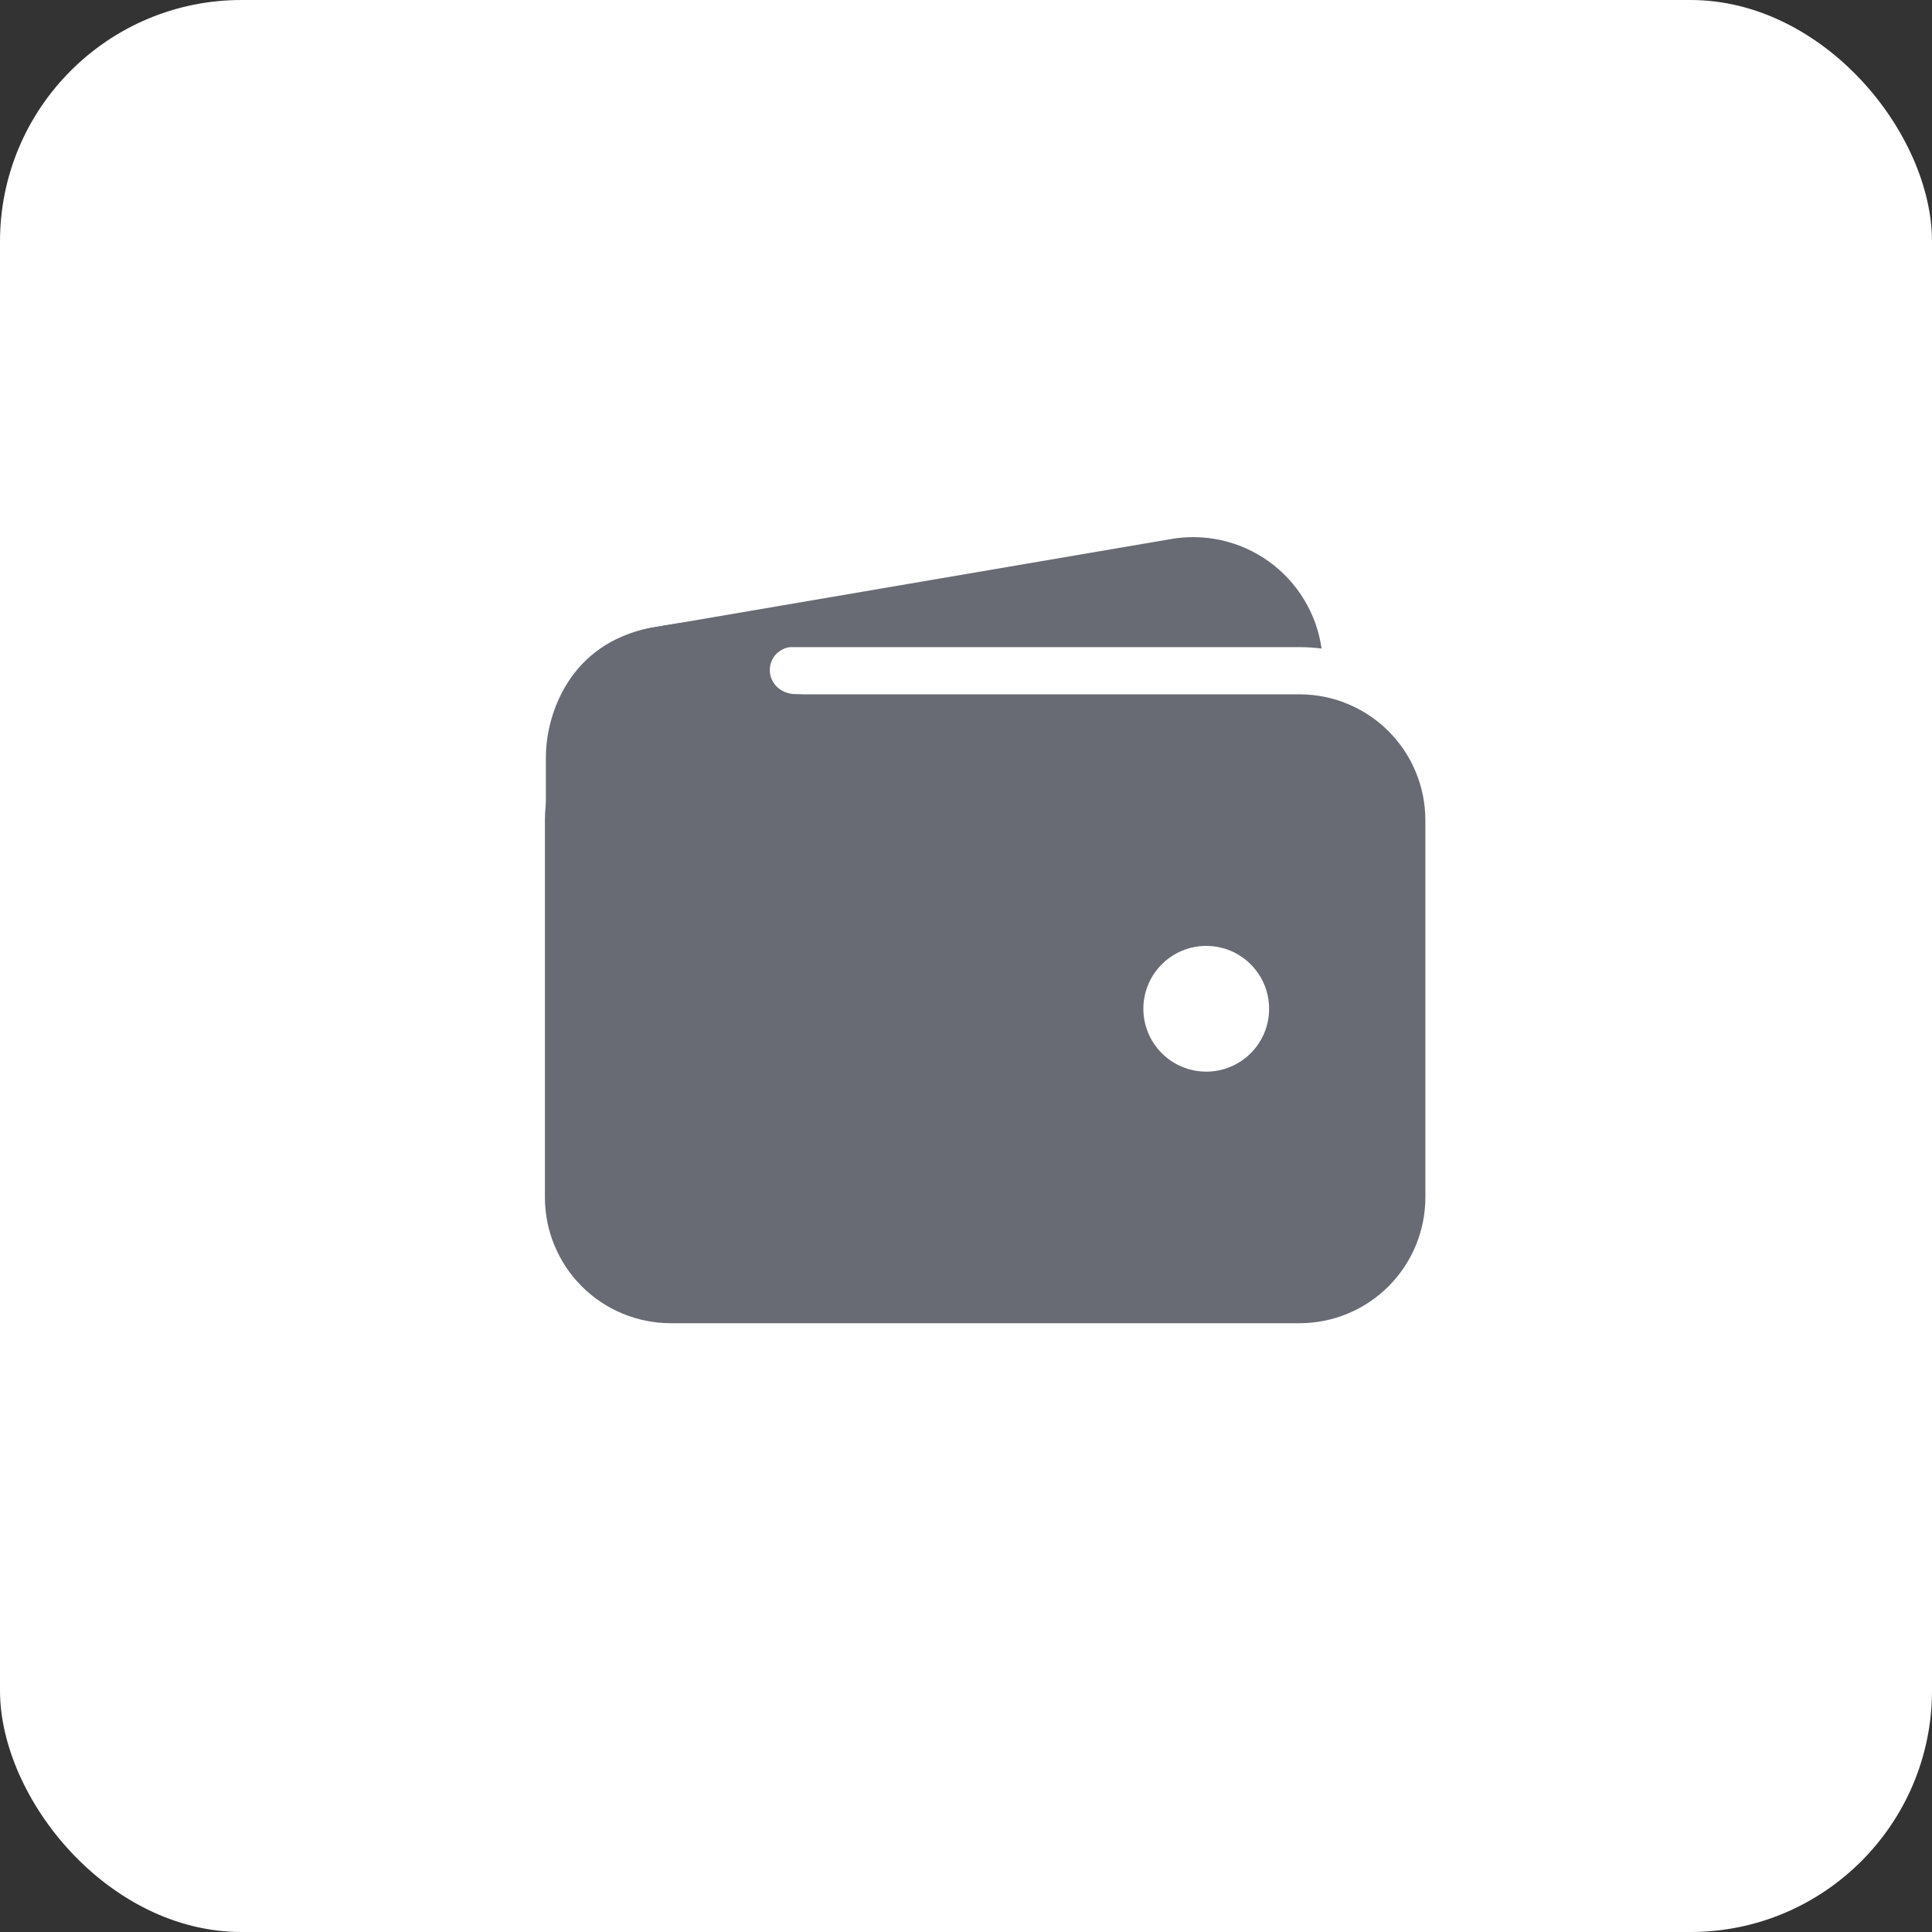
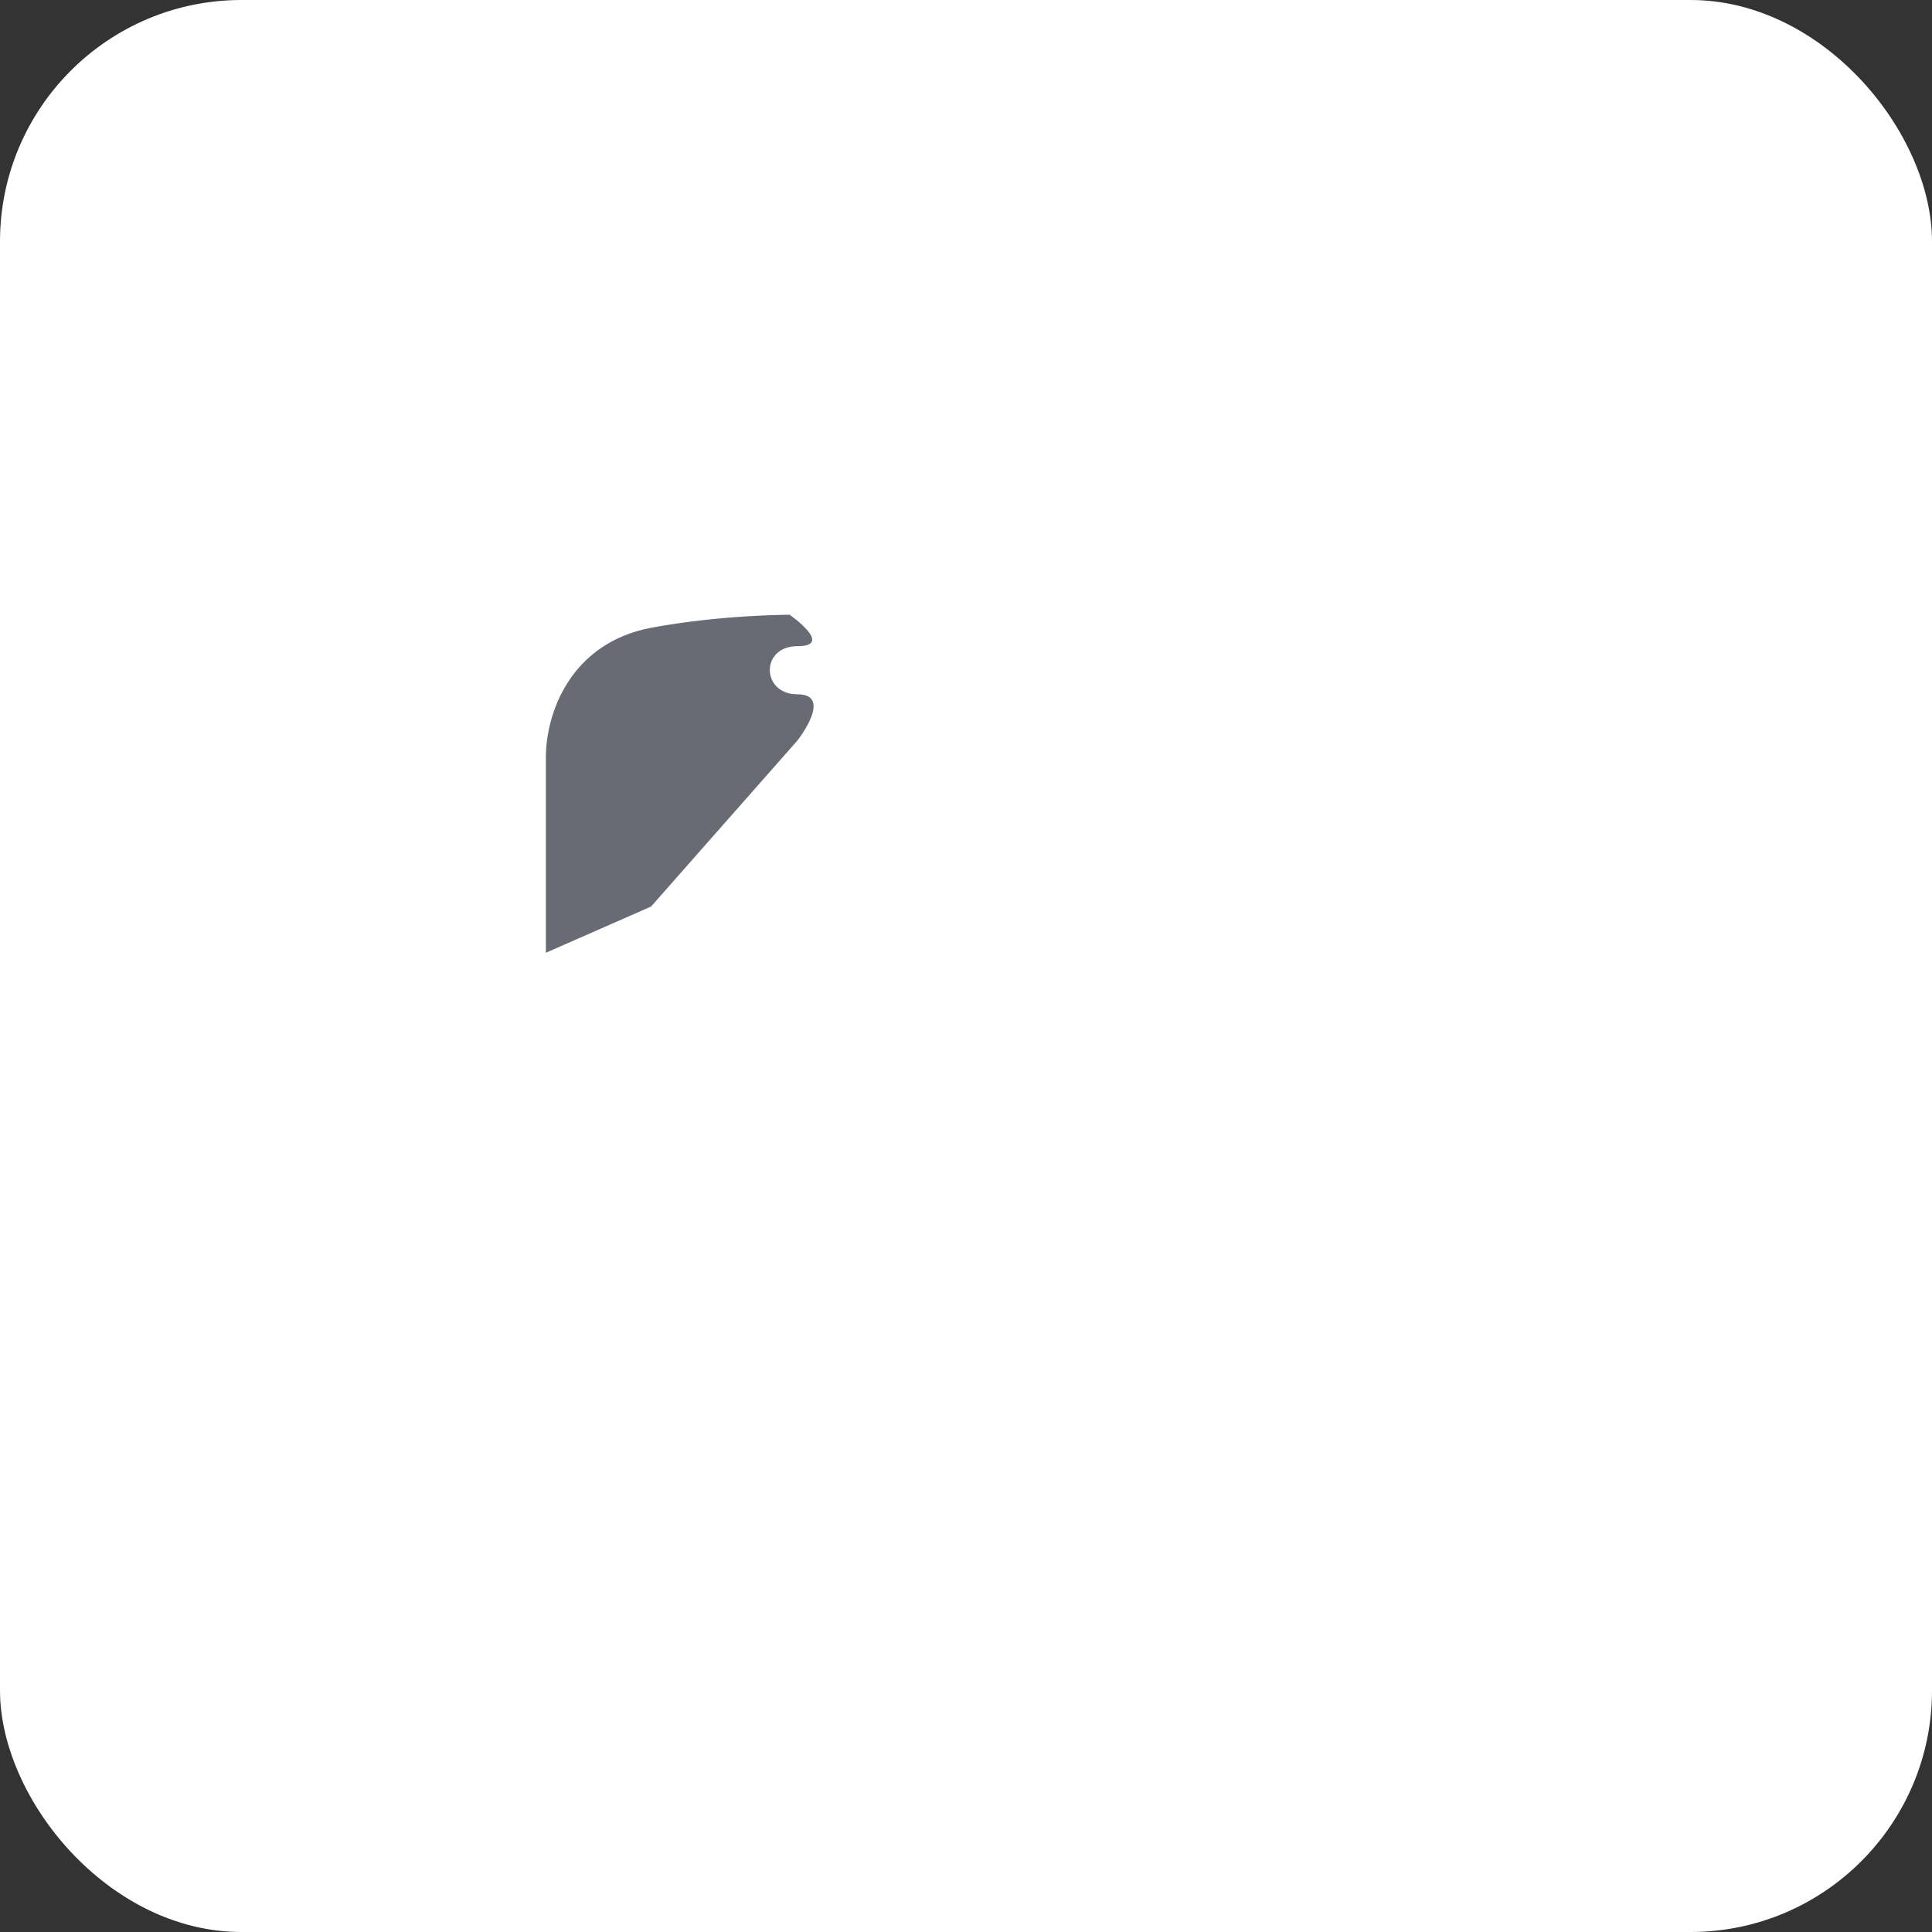
<svg xmlns="http://www.w3.org/2000/svg" width="48" height="48" viewBox="0 0 48 48" fill="none">
  <rect x="0" y="0" width="48" height="48" fill="#333333" stroke="none" />
  <rect width="48" height="48" rx="6" fill="white" />
-   <path d="M16.663 16.078H32.288C32.471 16.078 32.653 16.09 32.834 16.113C32.773 15.682 32.625 15.268 32.399 14.896C32.173 14.524 31.875 14.202 31.521 13.948C31.167 13.695 30.766 13.515 30.341 13.421C29.916 13.327 29.477 13.32 29.049 13.4L16.199 15.594H16.185C15.378 15.748 14.661 16.204 14.179 16.87C14.905 16.354 15.773 16.077 16.663 16.078ZM32.288 17.25H16.663C15.835 17.251 15.04 17.581 14.454 18.166C13.868 18.752 13.539 19.547 13.538 20.375V29.75C13.539 30.579 13.868 31.373 14.454 31.959C15.04 32.545 15.835 32.874 16.663 32.875H32.288C33.117 32.874 33.911 32.545 34.497 31.959C35.083 31.373 35.412 30.579 35.413 29.75V20.375C35.412 19.547 35.083 18.752 34.497 18.166C33.911 17.581 33.117 17.251 32.288 17.25ZM29.969 26.625C29.66 26.625 29.358 26.533 29.101 26.362C28.844 26.19 28.643 25.946 28.525 25.66C28.407 25.375 28.376 25.061 28.436 24.758C28.497 24.455 28.645 24.176 28.864 23.958C29.082 23.739 29.361 23.59 29.664 23.53C29.967 23.47 30.281 23.501 30.567 23.619C30.852 23.737 31.096 23.938 31.268 24.195C31.44 24.451 31.531 24.753 31.531 25.063C31.531 25.477 31.367 25.874 31.074 26.167C30.781 26.46 30.383 26.625 29.969 26.625Z" fill="#686B74" />
  <path d="M13.562 23.671V18.812C13.562 17.754 14.148 15.98 16.182 15.596C17.908 15.273 19.617 15.273 19.617 15.273C19.617 15.273 20.74 16.054 19.812 16.054C18.885 16.054 18.909 17.25 19.812 17.25C20.716 17.25 19.812 18.398 19.812 18.398L16.175 22.523L13.562 23.671Z" fill="#686B74" />
</svg>